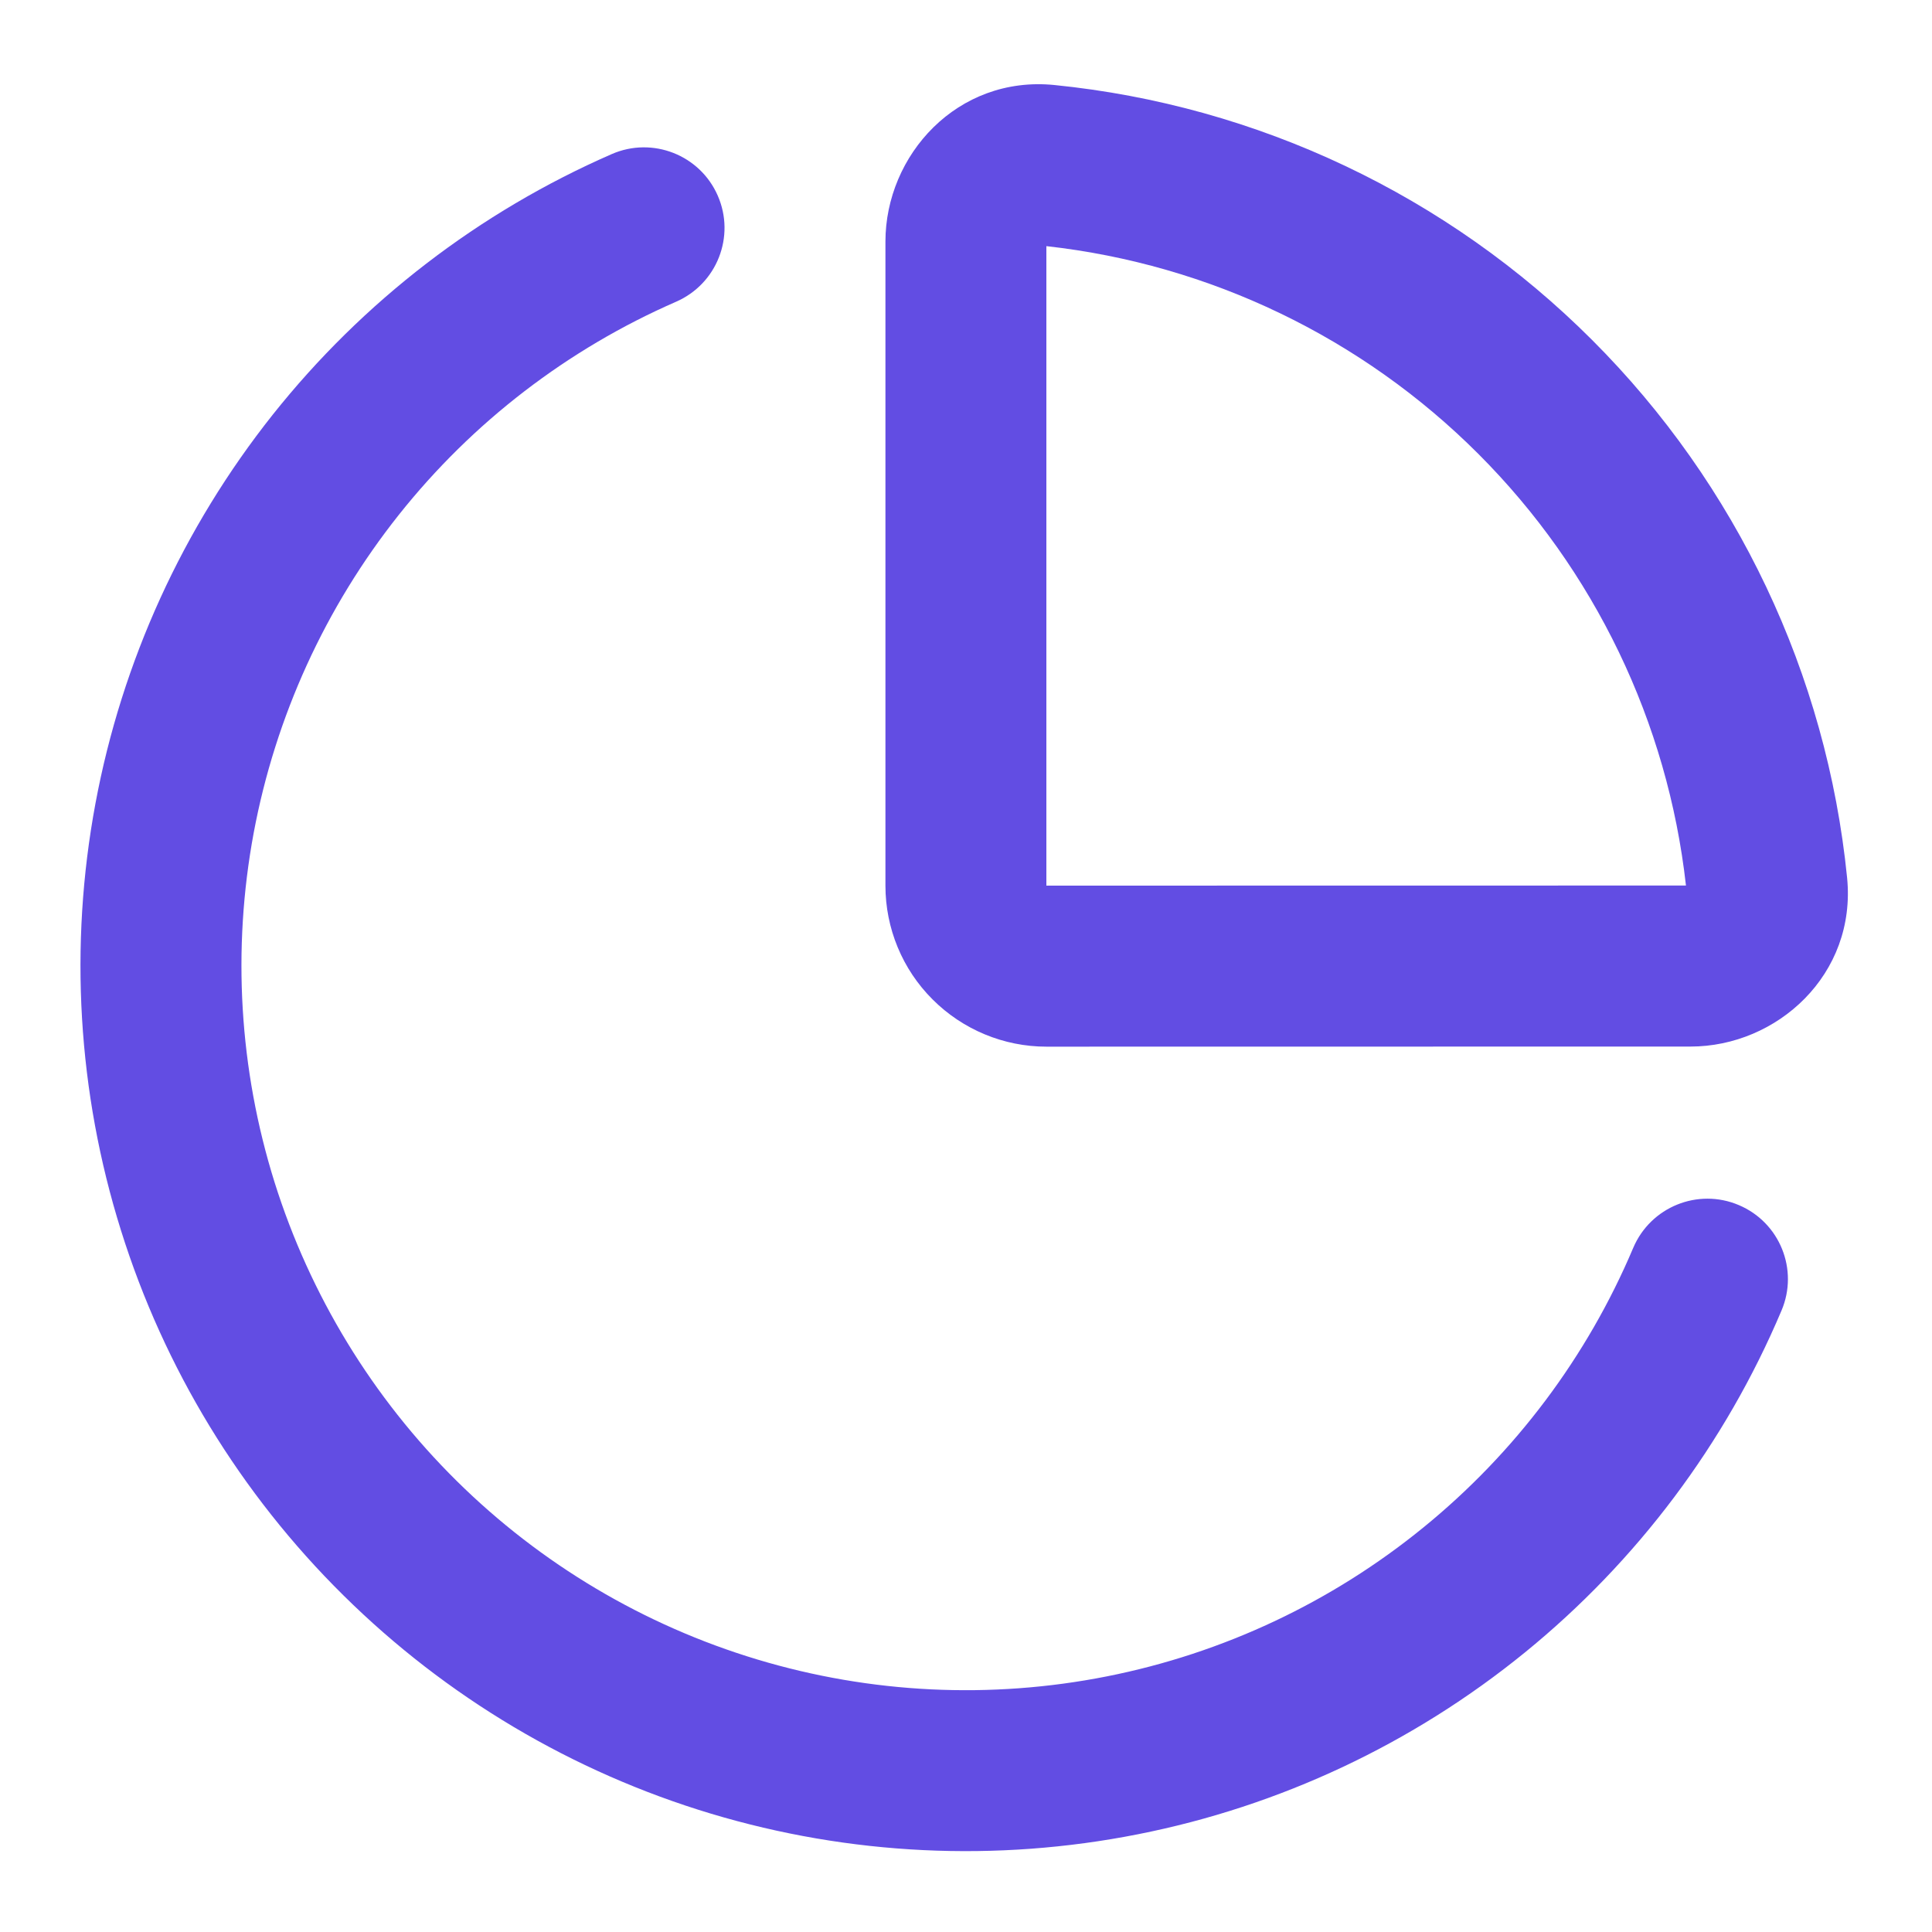
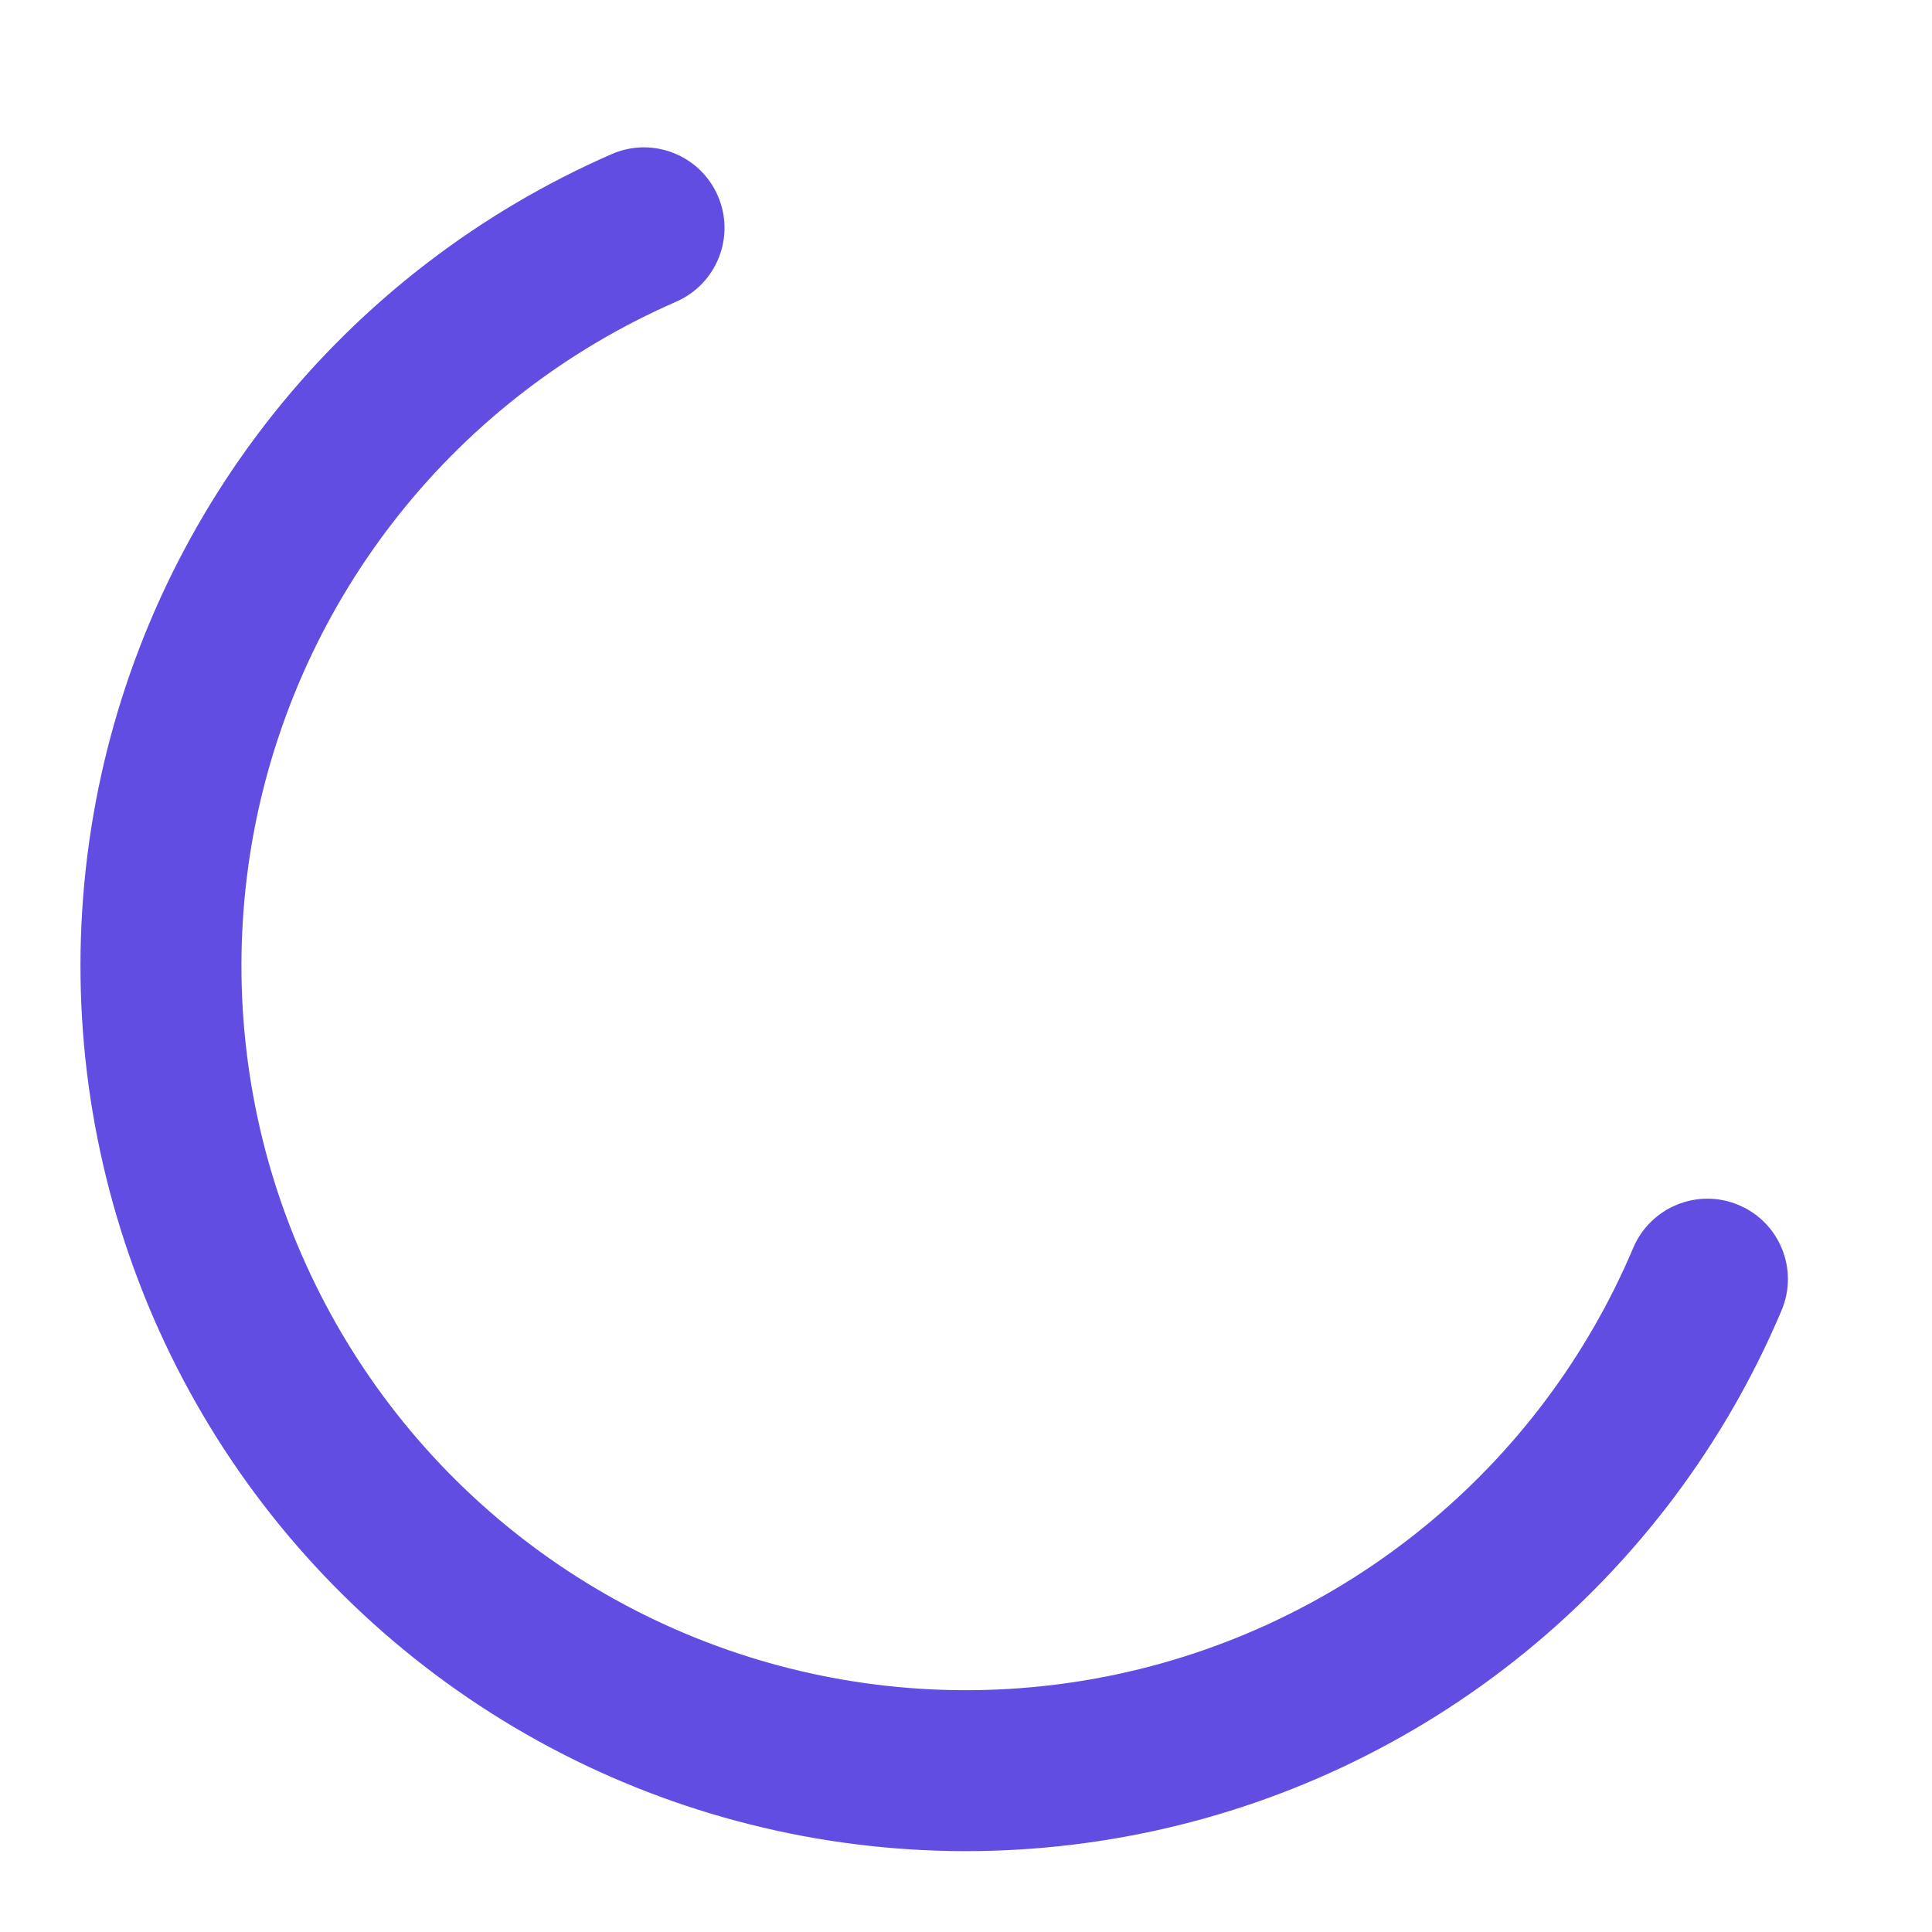
<svg xmlns="http://www.w3.org/2000/svg" width="20" height="20" viewBox="0 0 20 20" fill="none">
  <g clip-path="url(#clip0_4147_13370)">
-     <path fill-rule="evenodd" clip-rule="evenodd" d="M9.166 2.501C9.166 1.607 9.909 0.78 10.914 0.88C13.018 1.091 14.985 2.023 16.481 3.519C17.977 5.014 18.91 6.981 19.121 9.085C19.221 10.089 18.395 10.834 17.5 10.834L10.833 10.835C10.391 10.835 9.967 10.659 9.654 10.346C9.341 10.034 9.166 9.61 9.166 9.168V2.501ZM10.832 2.548C12.522 2.736 14.099 3.494 15.303 4.698C16.506 5.901 17.264 7.477 17.453 9.167L10.832 9.168V2.548Z" fill="#624DE3" />
    <path fill-rule="evenodd" clip-rule="evenodd" d="M7.43 2.025C7.615 2.447 7.422 2.938 7 3.123C5.877 3.613 4.891 4.37 4.129 5.329C3.367 6.288 2.851 7.419 2.626 8.623C2.402 9.828 2.476 11.069 2.842 12.238C3.209 13.407 3.856 14.469 4.727 15.33C5.598 16.191 6.667 16.826 7.84 17.179C9.013 17.532 10.255 17.592 11.457 17.354C12.659 17.116 13.784 16.587 14.734 15.813C15.684 15.04 16.43 14.046 16.907 12.918C17.087 12.494 17.576 12.295 18 12.475C18.424 12.654 18.622 13.143 18.442 13.567C17.859 14.946 16.947 16.161 15.786 17.106C14.625 18.051 13.249 18.698 11.781 18.988C10.312 19.279 8.794 19.206 7.36 18.775C5.926 18.344 4.62 17.568 3.555 16.515C2.49 15.463 1.699 14.165 1.252 12.736C0.804 11.307 0.714 9.79 0.988 8.318C1.262 6.846 1.893 5.464 2.824 4.292C3.756 3.12 4.961 2.194 6.333 1.595C6.755 1.411 7.246 1.604 7.43 2.025Z" fill="#624DE3" />
  </g>
  <defs>
    <clipPath id="clip0_4147_13370">
      <rect width="20" height="20" fill="white" />
    </clipPath>
  </defs>
</svg>